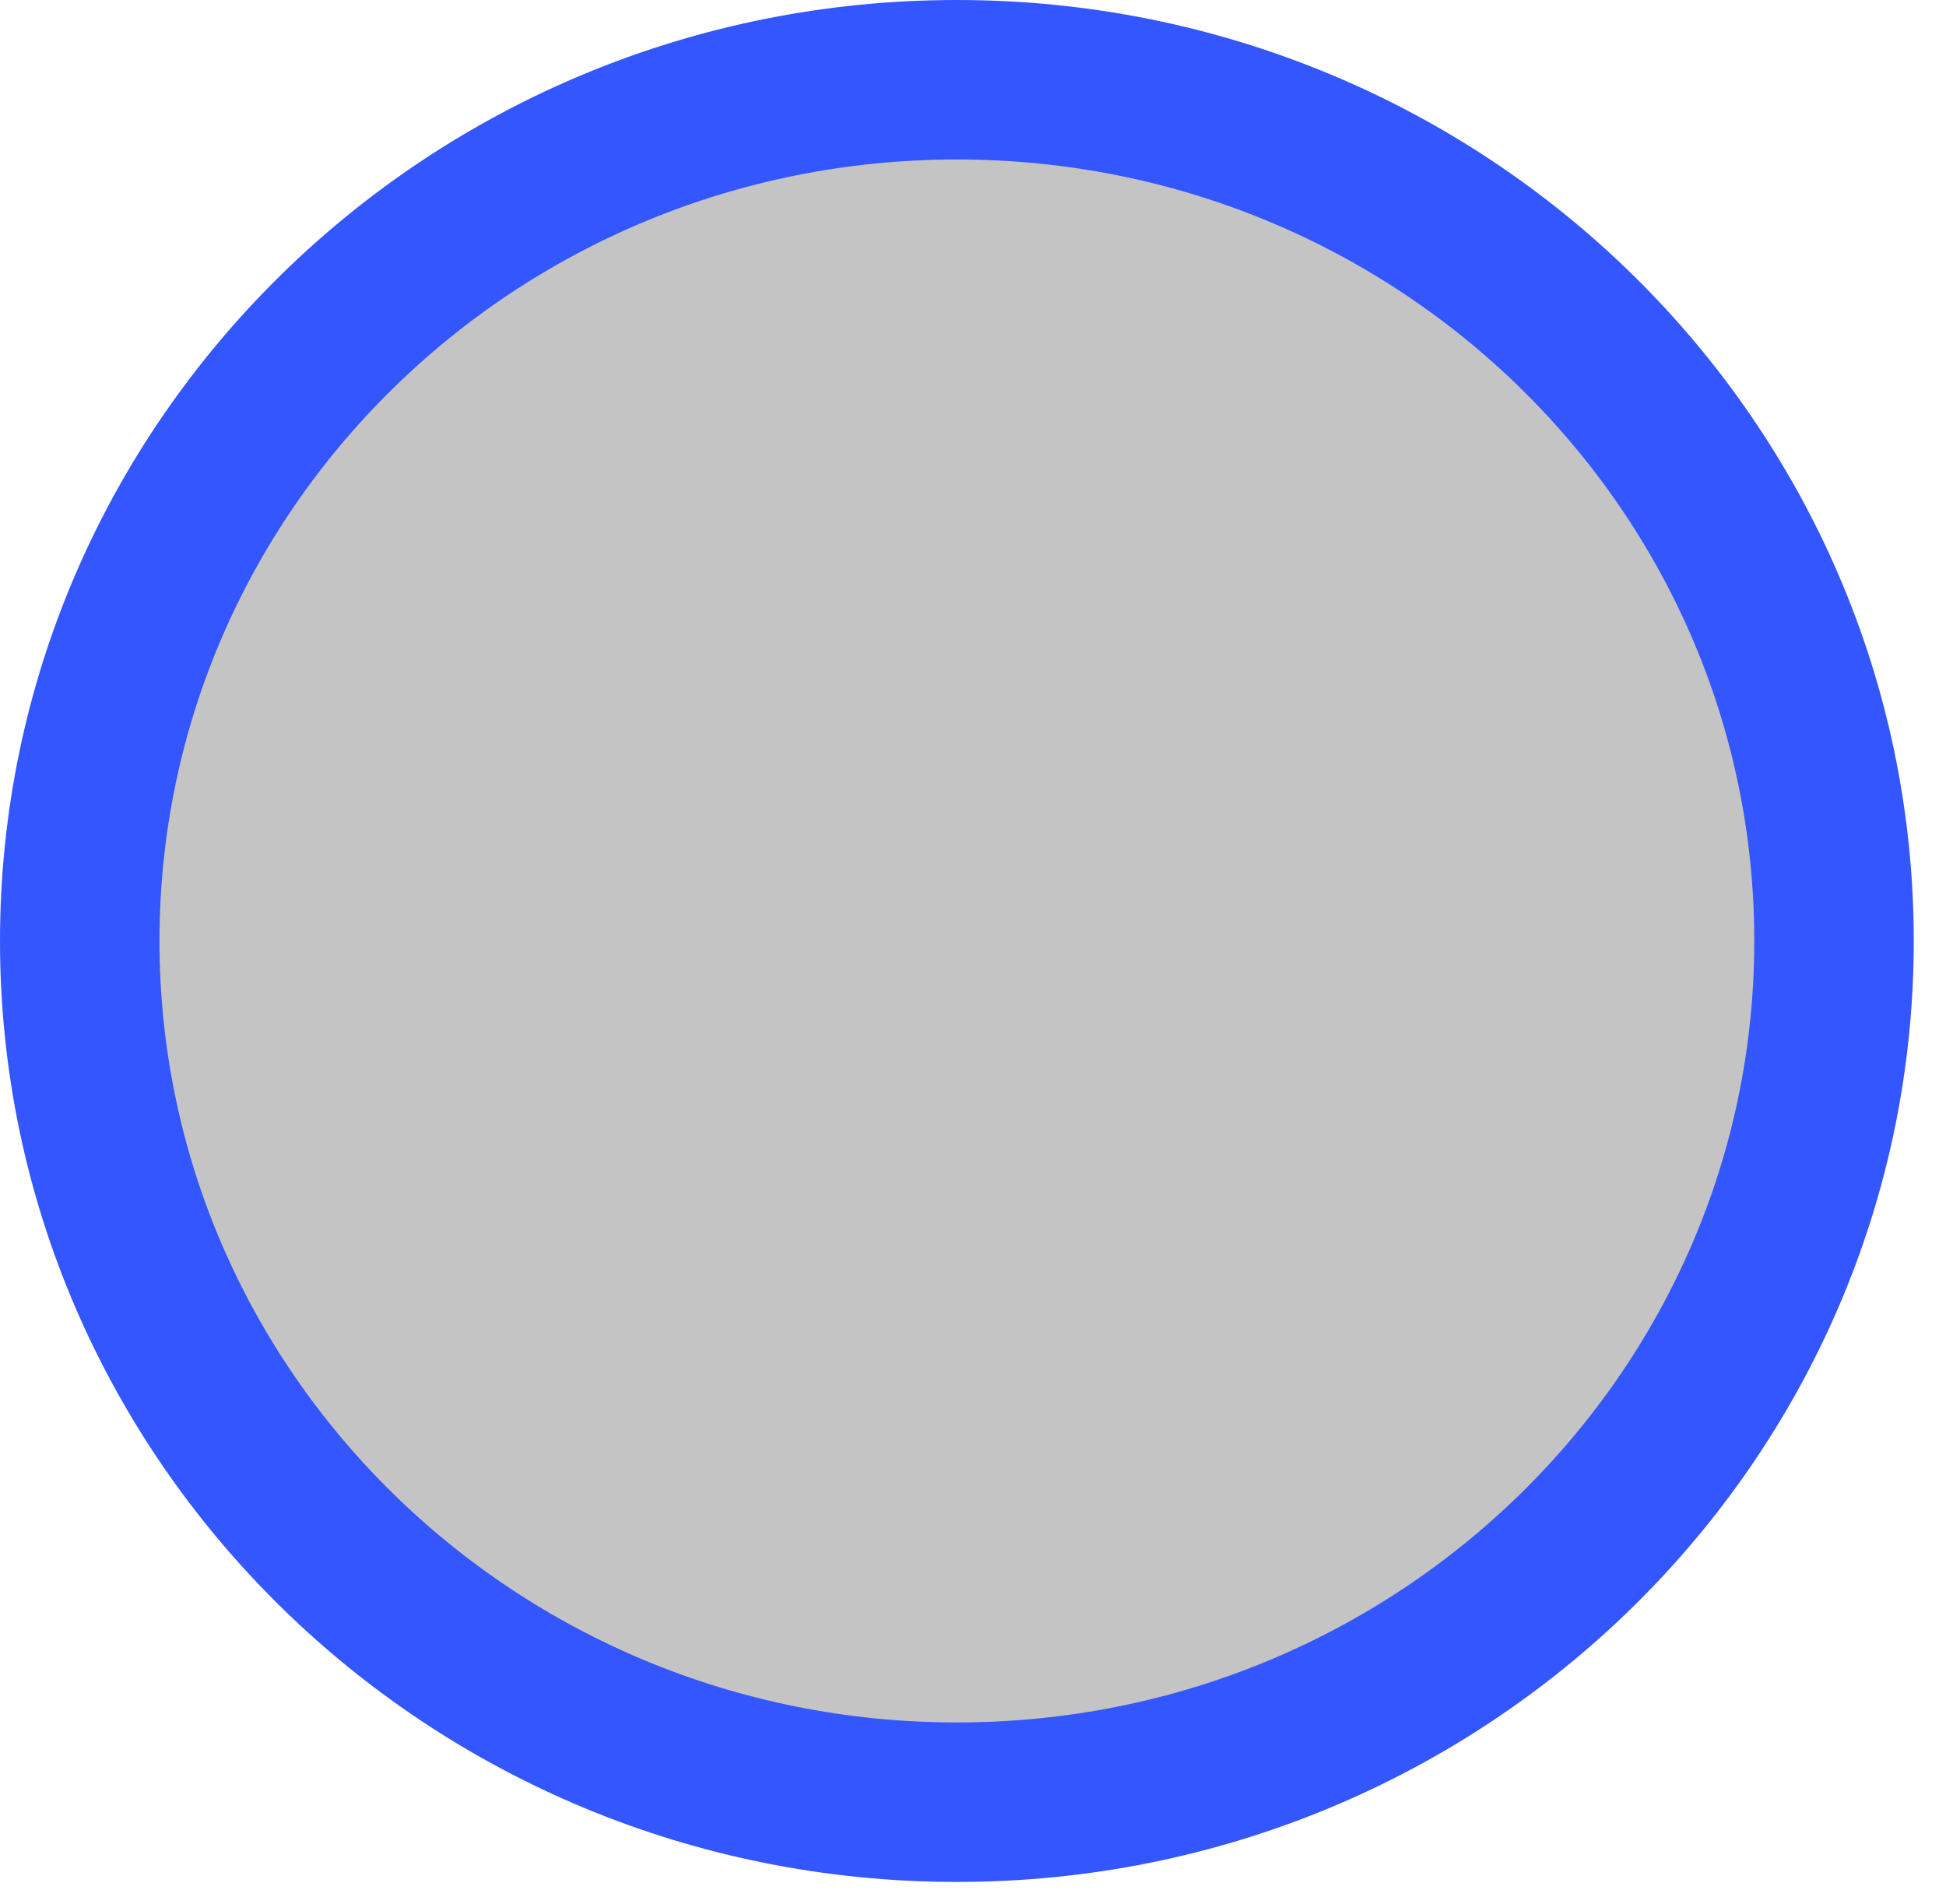
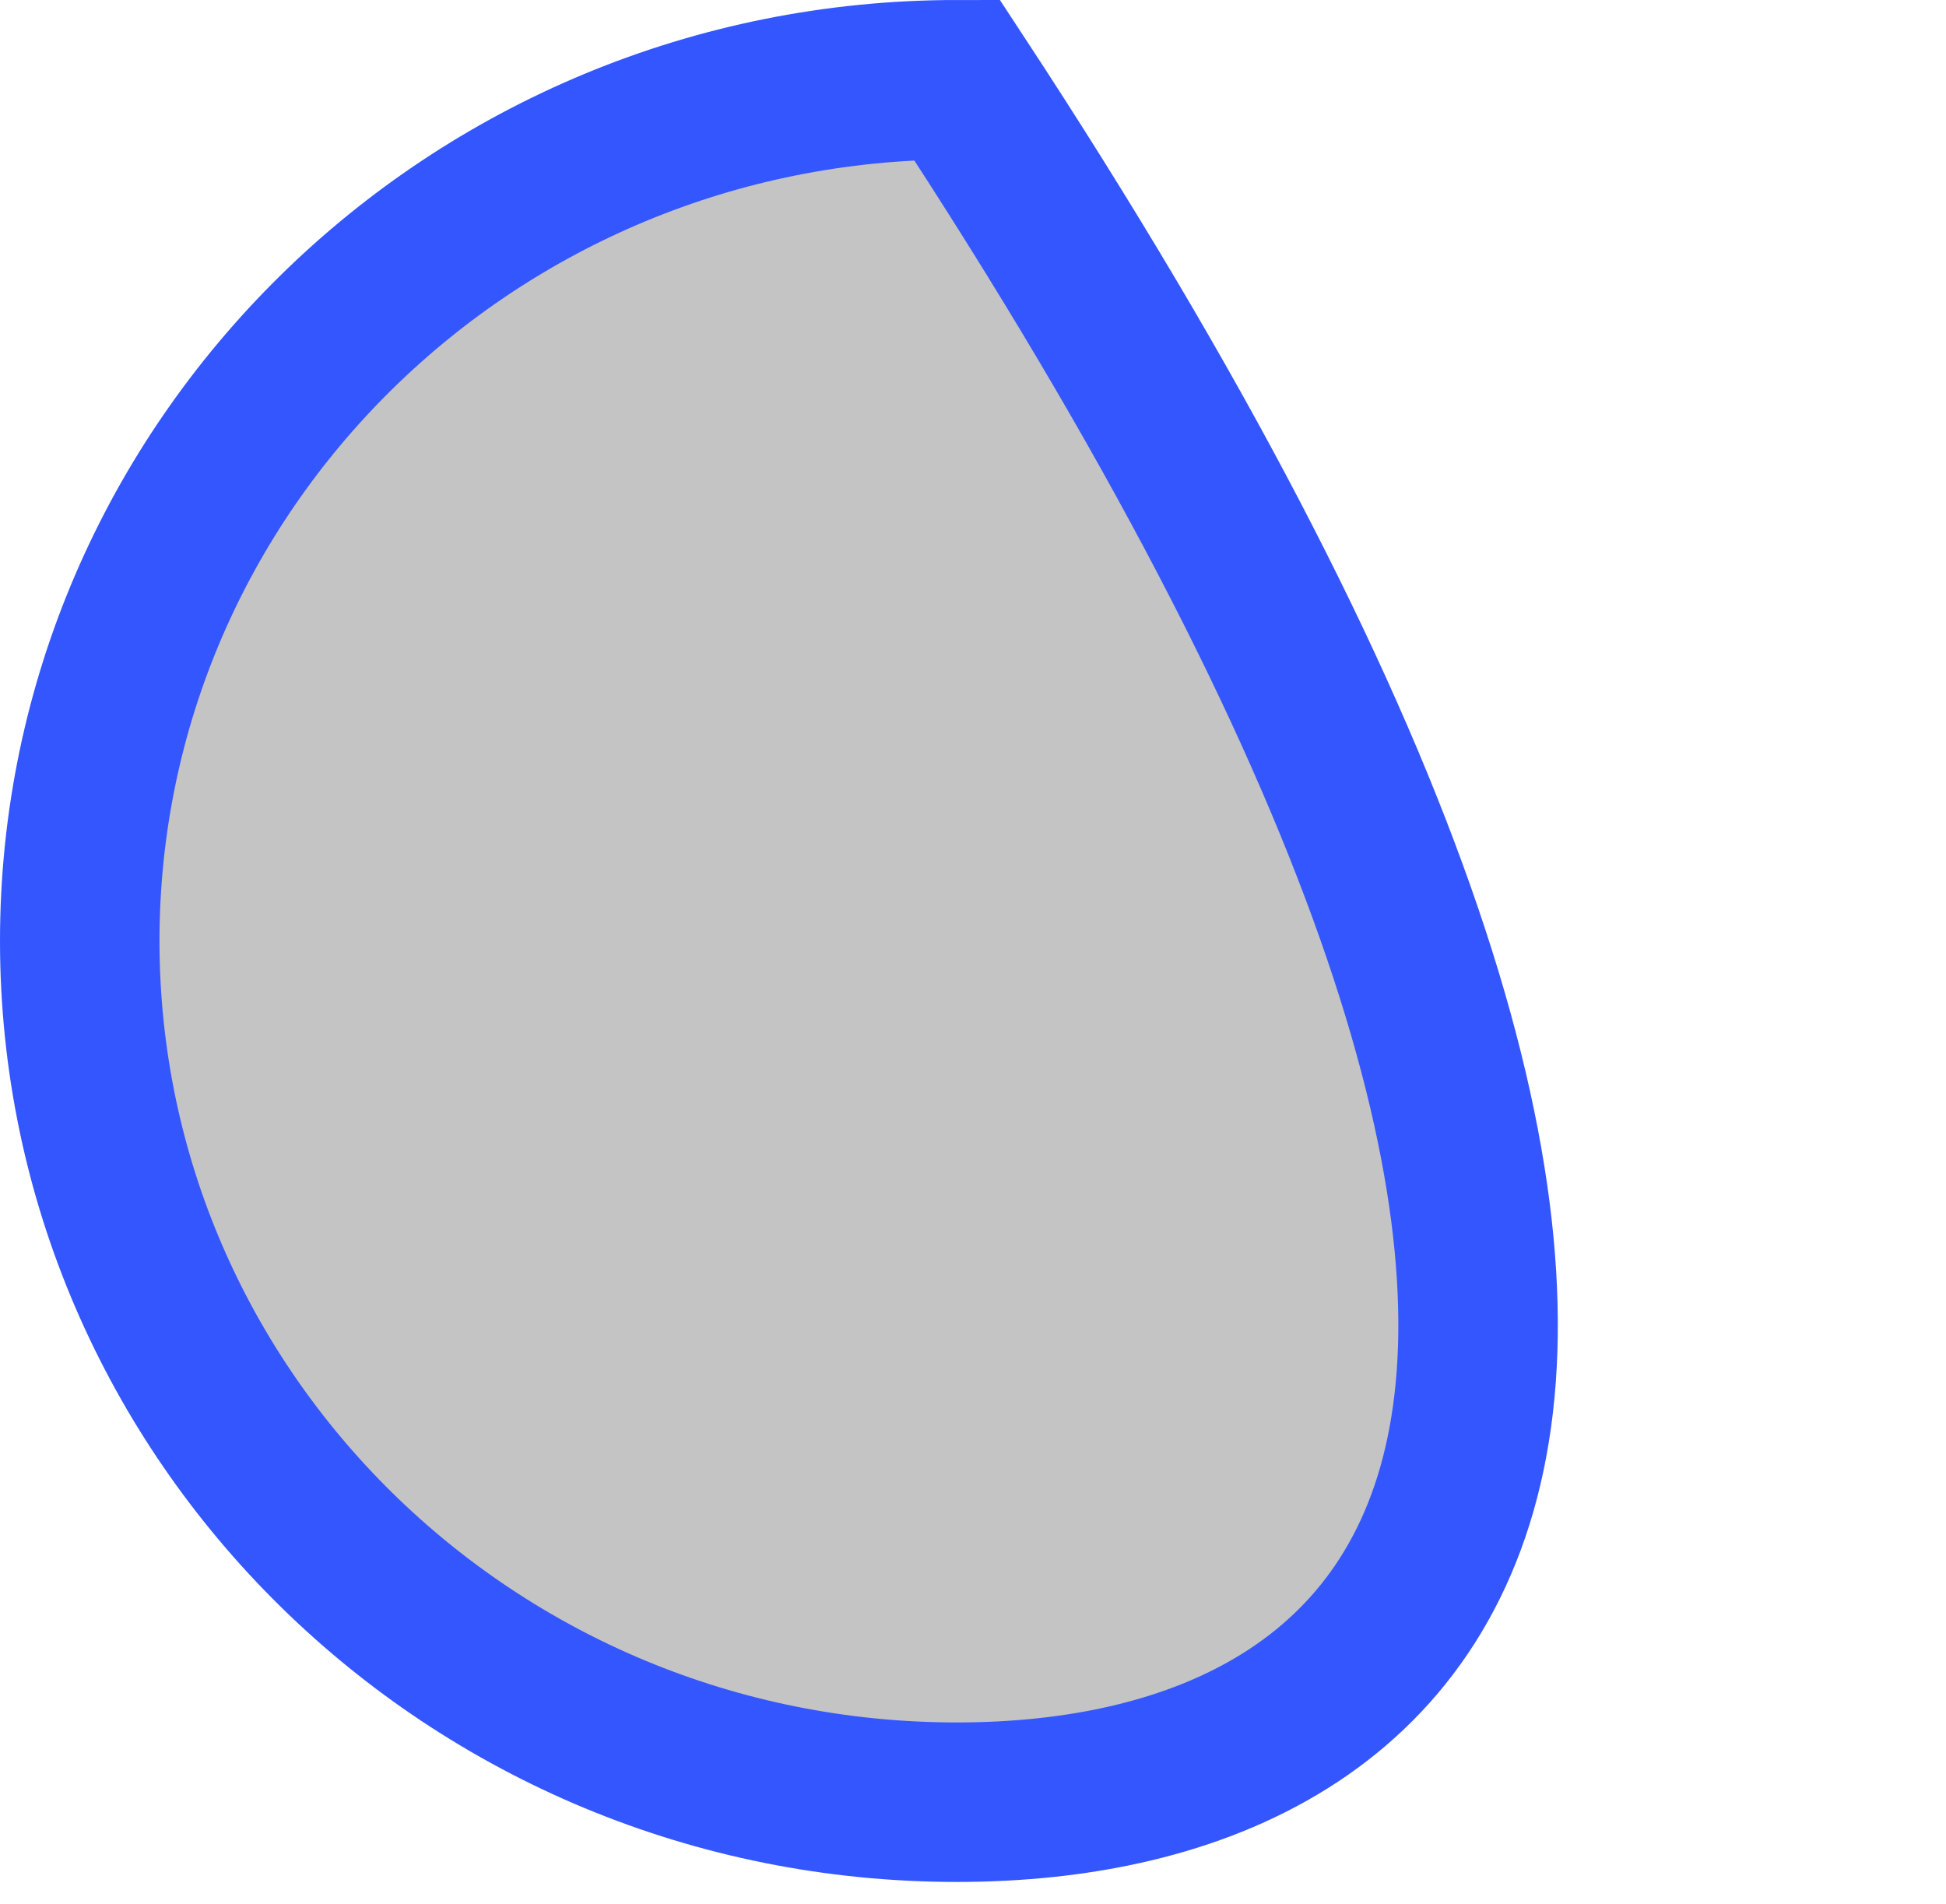
<svg xmlns="http://www.w3.org/2000/svg" fill="none" height="100%" overflow="visible" preserveAspectRatio="none" style="display: block;" viewBox="0 0 46 45" width="100%">
-   <path d="M22.619 1.885C34.1 1.885 43.353 11.029 43.353 22.242C43.353 33.455 34.1 42.6 22.619 42.6C11.138 42.6 1.885 33.455 1.885 22.242C1.885 11.029 11.138 1.885 22.619 1.885Z" fill="#C4C4C4" id="image" stroke="#3456FF" stroke-width="3.77" />
+   <path d="M22.619 1.885C43.353 33.455 34.1 42.6 22.619 42.6C11.138 42.6 1.885 33.455 1.885 22.242C1.885 11.029 11.138 1.885 22.619 1.885Z" fill="#C4C4C4" id="image" stroke="#3456FF" stroke-width="3.77" />
</svg>